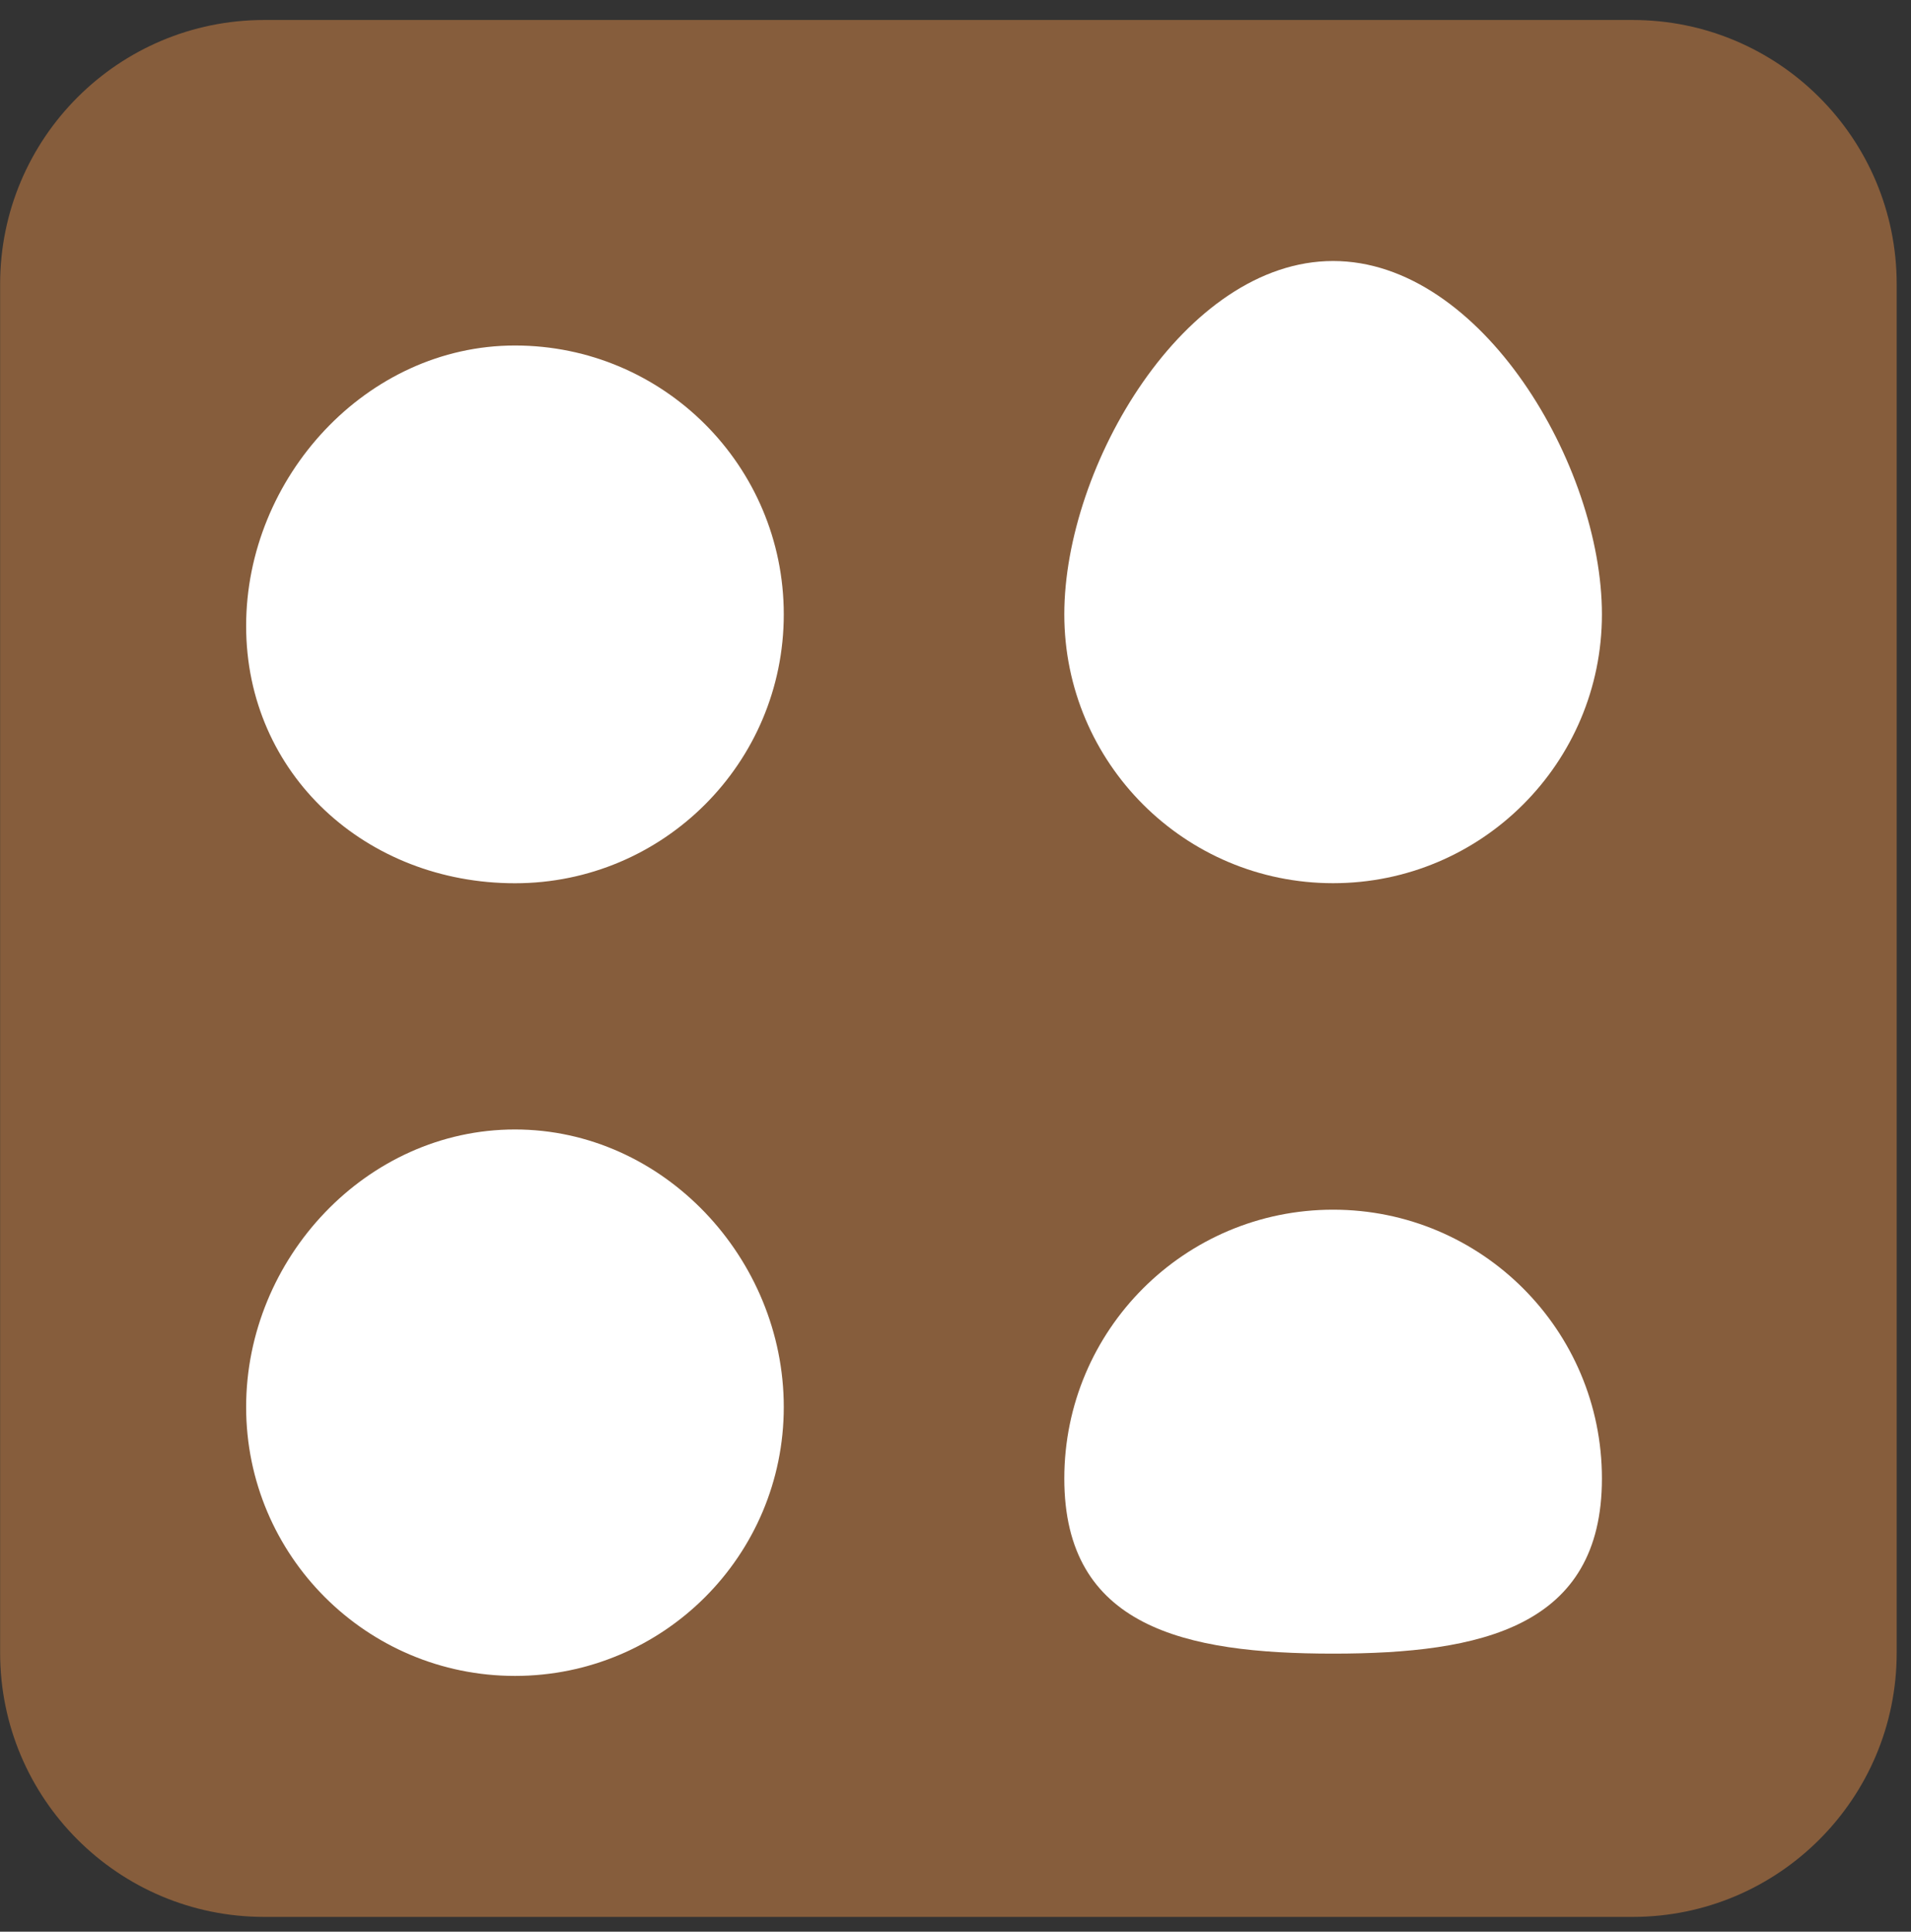
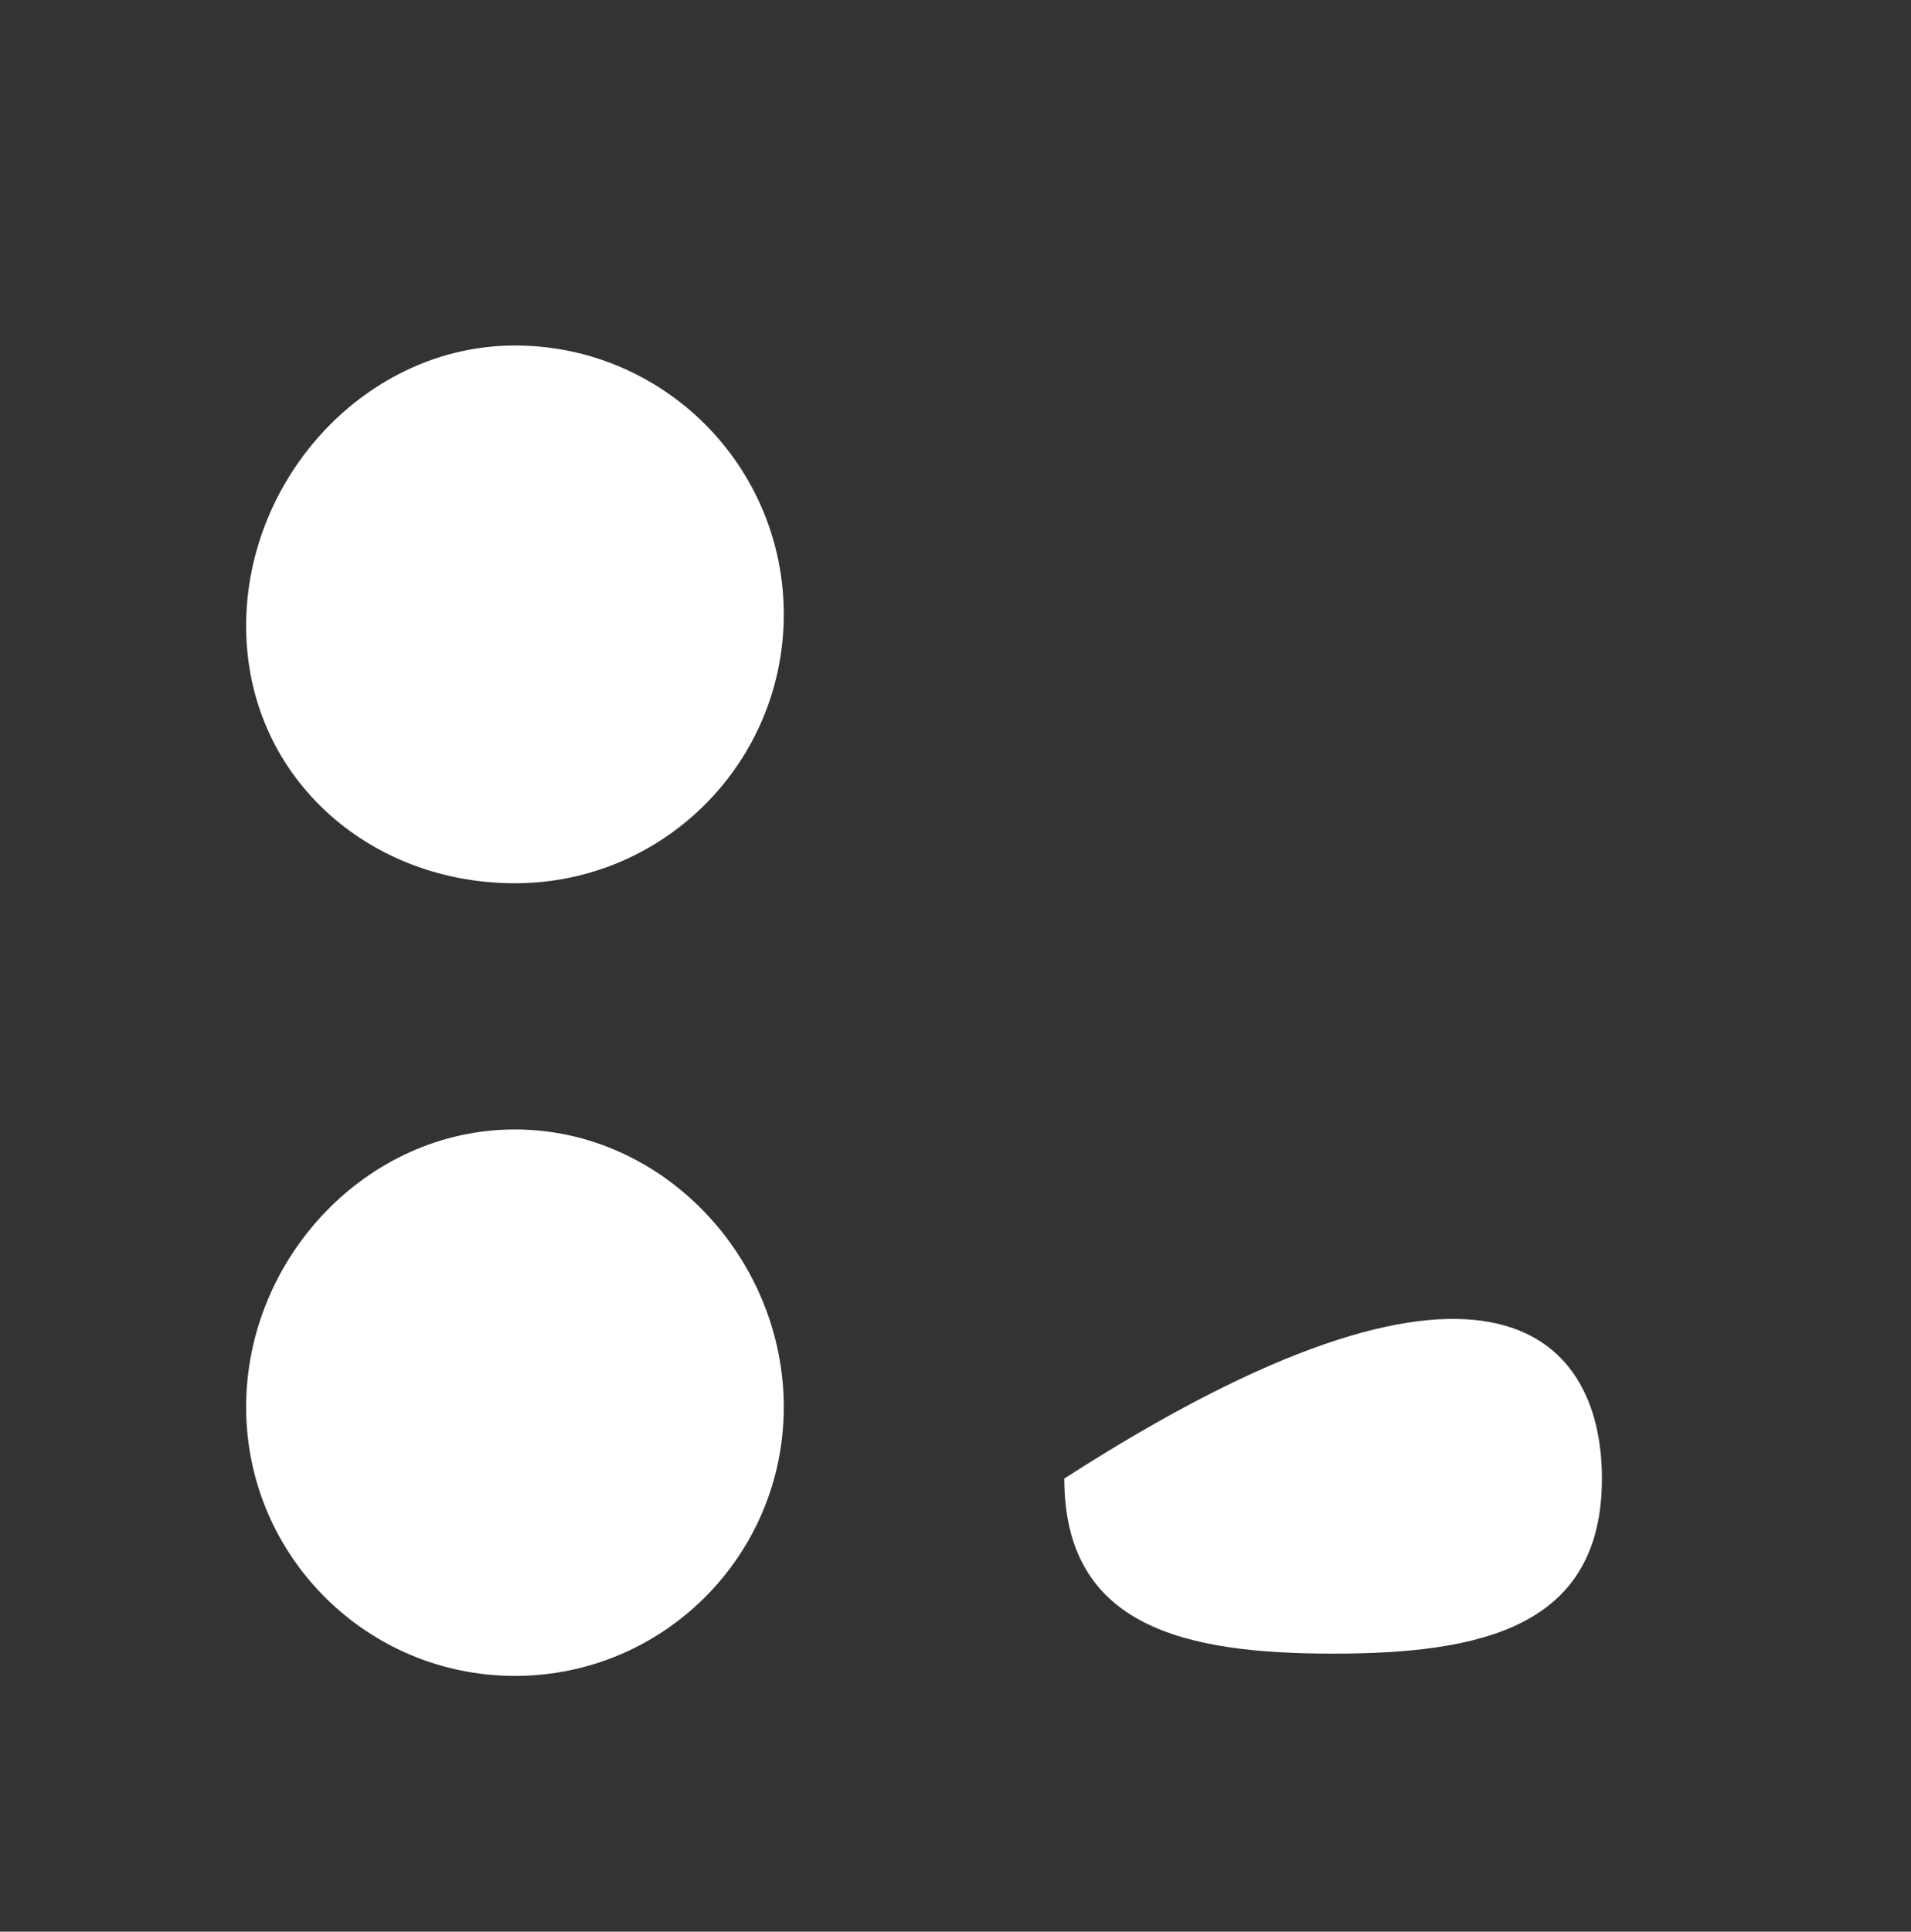
<svg xmlns="http://www.w3.org/2000/svg" width="94" height="95" viewBox="0 0 94 95" fill="none">
  <rect x="0" y="0" width="94" height="95" fill="#333333" stroke="none" />
-   <path d="M0.006 13.973L0.006 81.283C0.006 88.457 5.822 94.273 12.996 94.273H80.306C87.48 94.273 93.296 88.457 93.296 81.283V13.973C93.296 6.799 87.48 0.983 80.306 0.983H12.996C5.822 0.983 0.006 6.799 0.006 13.973Z" fill="#865D3C" />
  <path d="M38.553 30.215C38.553 37.518 32.633 43.438 25.33 43.438C18.027 43.438 12.107 38.088 12.107 30.785C12.107 23.482 18.027 16.992 25.33 16.992C32.633 16.992 38.553 22.912 38.553 30.215Z" fill="white" />
-   <path d="M78.797 30.212C78.797 37.515 72.877 43.435 65.574 43.435C58.272 43.435 52.352 37.515 52.352 30.212C52.352 22.909 58.272 12.836 65.574 12.836C72.877 12.836 78.797 22.909 78.797 30.212Z" fill="white" />
  <path d="M38.553 69.198C38.553 76.501 32.633 82.421 25.33 82.421C18.027 82.421 12.107 76.501 12.107 69.198C12.107 61.896 18.027 55.547 25.33 55.547C32.633 55.547 38.553 61.891 38.553 69.198Z" fill="white" />
-   <path d="M78.797 72.715C78.797 80.018 72.877 81.325 65.574 81.325C58.272 81.325 52.352 80.018 52.352 72.715C52.352 65.412 58.272 59.492 65.574 59.492C72.877 59.492 78.797 65.412 78.797 72.715Z" fill="white" />
+   <path d="M78.797 72.715C78.797 80.018 72.877 81.325 65.574 81.325C58.272 81.325 52.352 80.018 52.352 72.715C72.877 59.492 78.797 65.412 78.797 72.715Z" fill="white" />
</svg>